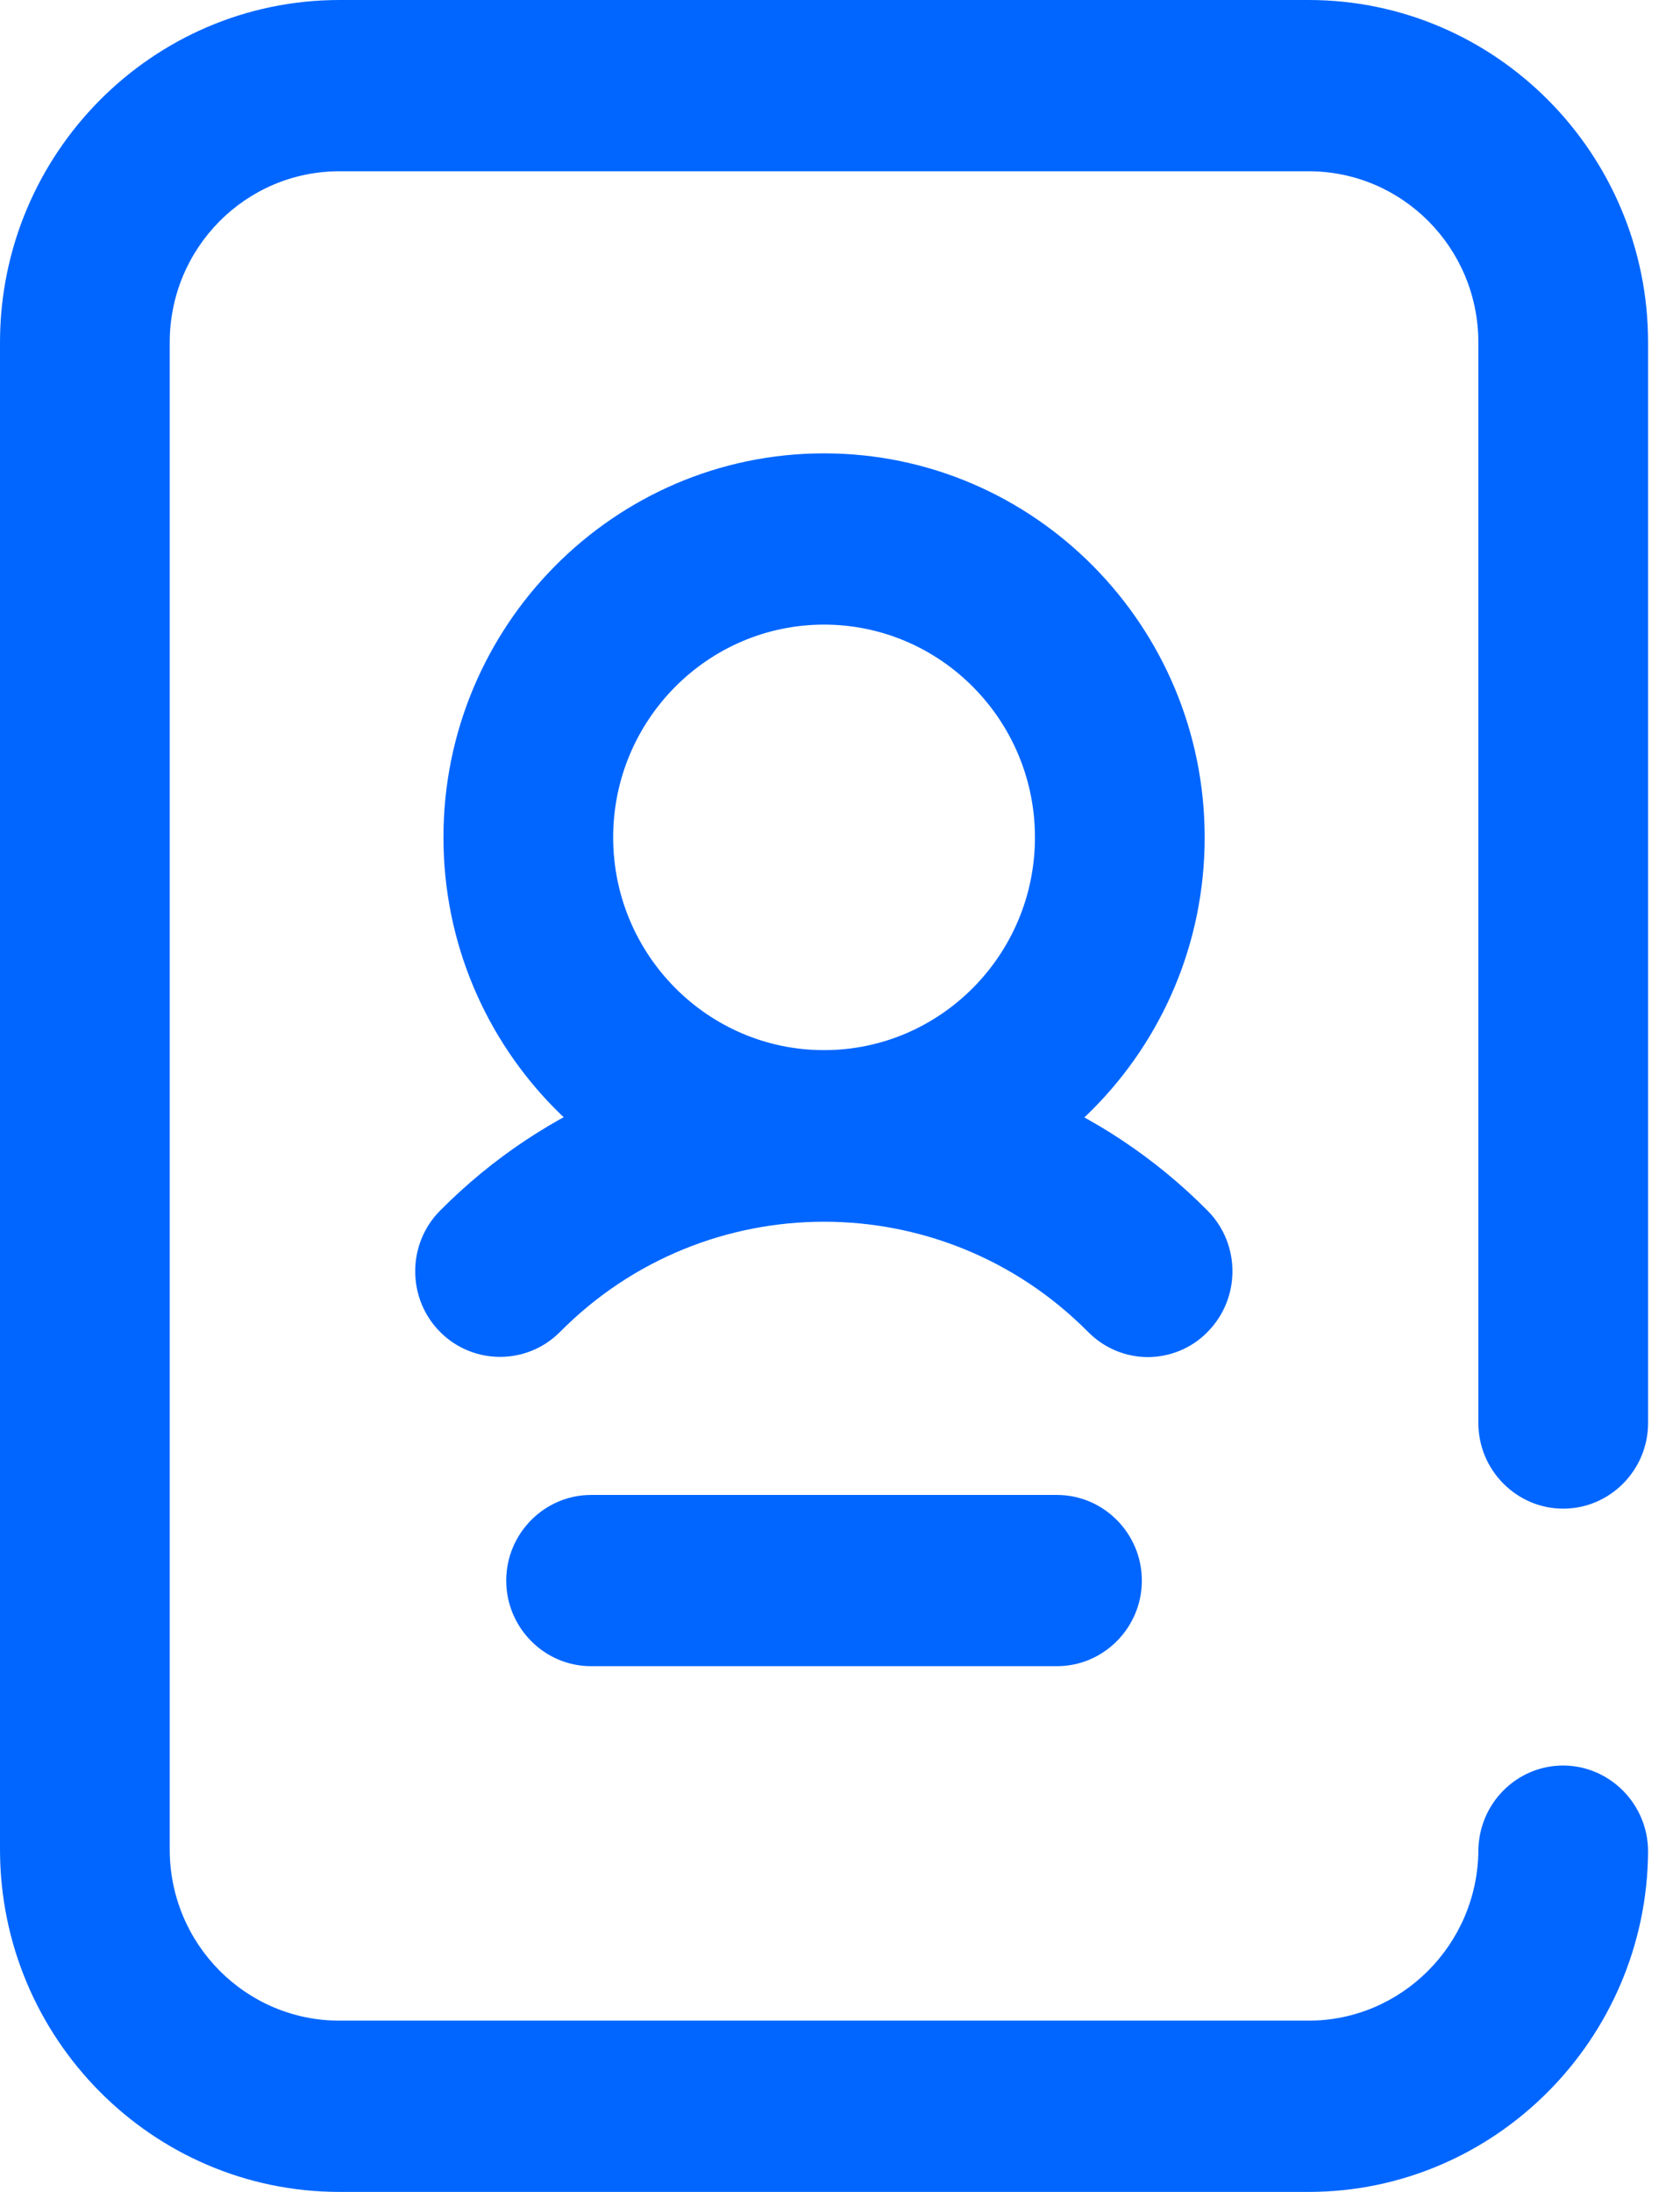
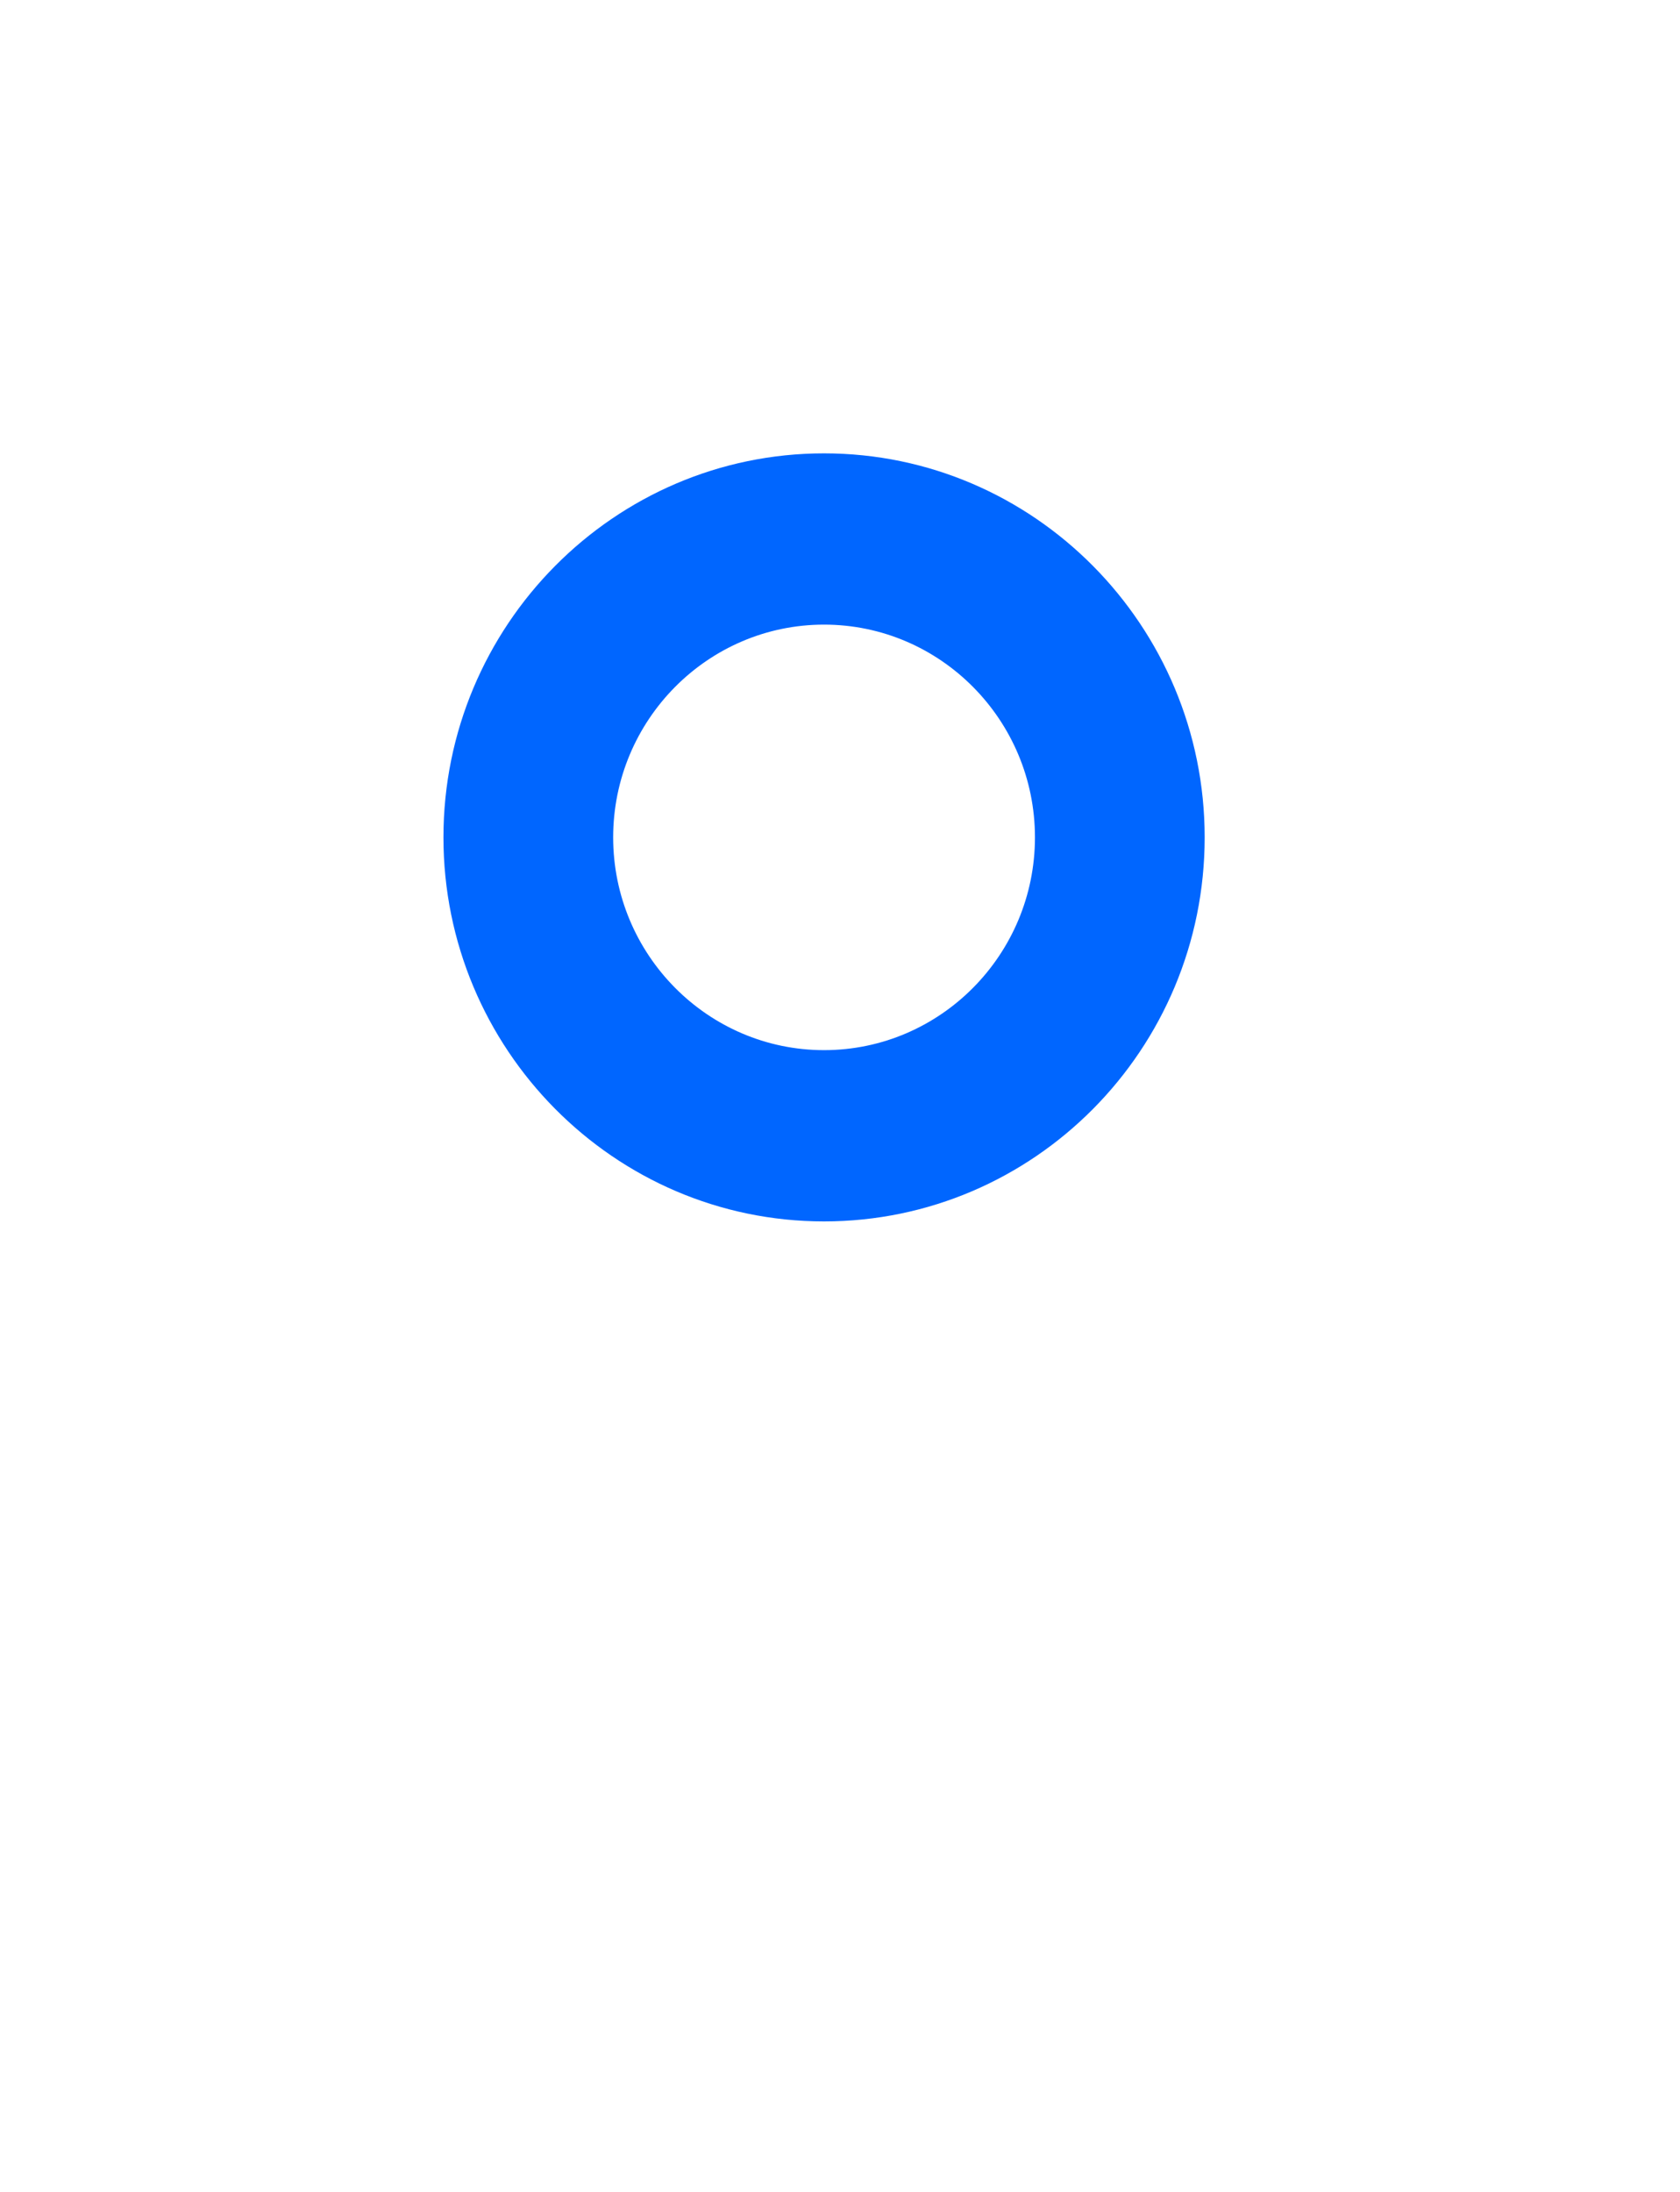
<svg xmlns="http://www.w3.org/2000/svg" width="46" height="60" viewBox="0 0 46 60" fill="none">
  <path d="M22.563 33.434C16.812 33.434 12.142 28.711 12.142 22.922C12.142 17.121 16.824 12.41 22.563 12.41C28.314 12.41 32.985 17.133 32.985 22.922C32.985 28.723 28.314 33.434 22.563 33.434ZM22.563 17.098C19.38 17.098 16.789 19.711 16.789 22.922C16.789 26.133 19.38 28.746 22.563 28.746C25.747 28.746 28.338 26.133 28.338 22.922C28.338 19.711 25.747 17.098 22.563 17.098Z" fill="#0066FF" />
-   <path d="M31.428 37.148C30.835 37.148 30.243 36.914 29.79 36.457C25.805 32.438 19.322 32.438 15.336 36.457C14.43 37.371 12.955 37.371 12.048 36.457C11.142 35.543 11.142 34.055 12.048 33.141C17.846 27.293 27.268 27.293 33.066 33.141C33.972 34.055 33.972 35.543 33.066 36.457C32.625 36.914 32.02 37.148 31.428 37.148Z" fill="#0066FF" />
-   <path d="M28.942 45.609H16.184C14.906 45.609 13.861 44.555 13.861 43.266C13.861 41.977 14.906 40.922 16.184 40.922H28.942C30.22 40.922 31.265 41.977 31.265 43.266C31.265 44.555 30.22 45.609 28.942 45.609Z" fill="#0066FF" />
-   <path d="M35.831 60H9.295C4.171 60 0 55.793 0 50.625V9.375C0 4.207 4.171 0 9.295 0H35.831C40.955 0 45.126 4.207 45.126 9.375V38.953C45.126 40.242 44.081 41.297 42.803 41.297C41.524 41.297 40.479 40.242 40.479 38.953V9.375C40.479 6.785 38.399 4.688 35.831 4.688H9.295C6.727 4.688 4.647 6.785 4.647 9.375V50.625C4.647 53.215 6.727 55.312 9.295 55.312H35.831C38.376 55.312 40.456 53.227 40.479 50.66C40.49 49.371 41.524 48.328 42.803 48.328H42.814C44.092 48.34 45.126 49.395 45.126 50.684C45.091 55.828 40.92 60 35.831 60Z" fill="#0066FF" />
</svg>